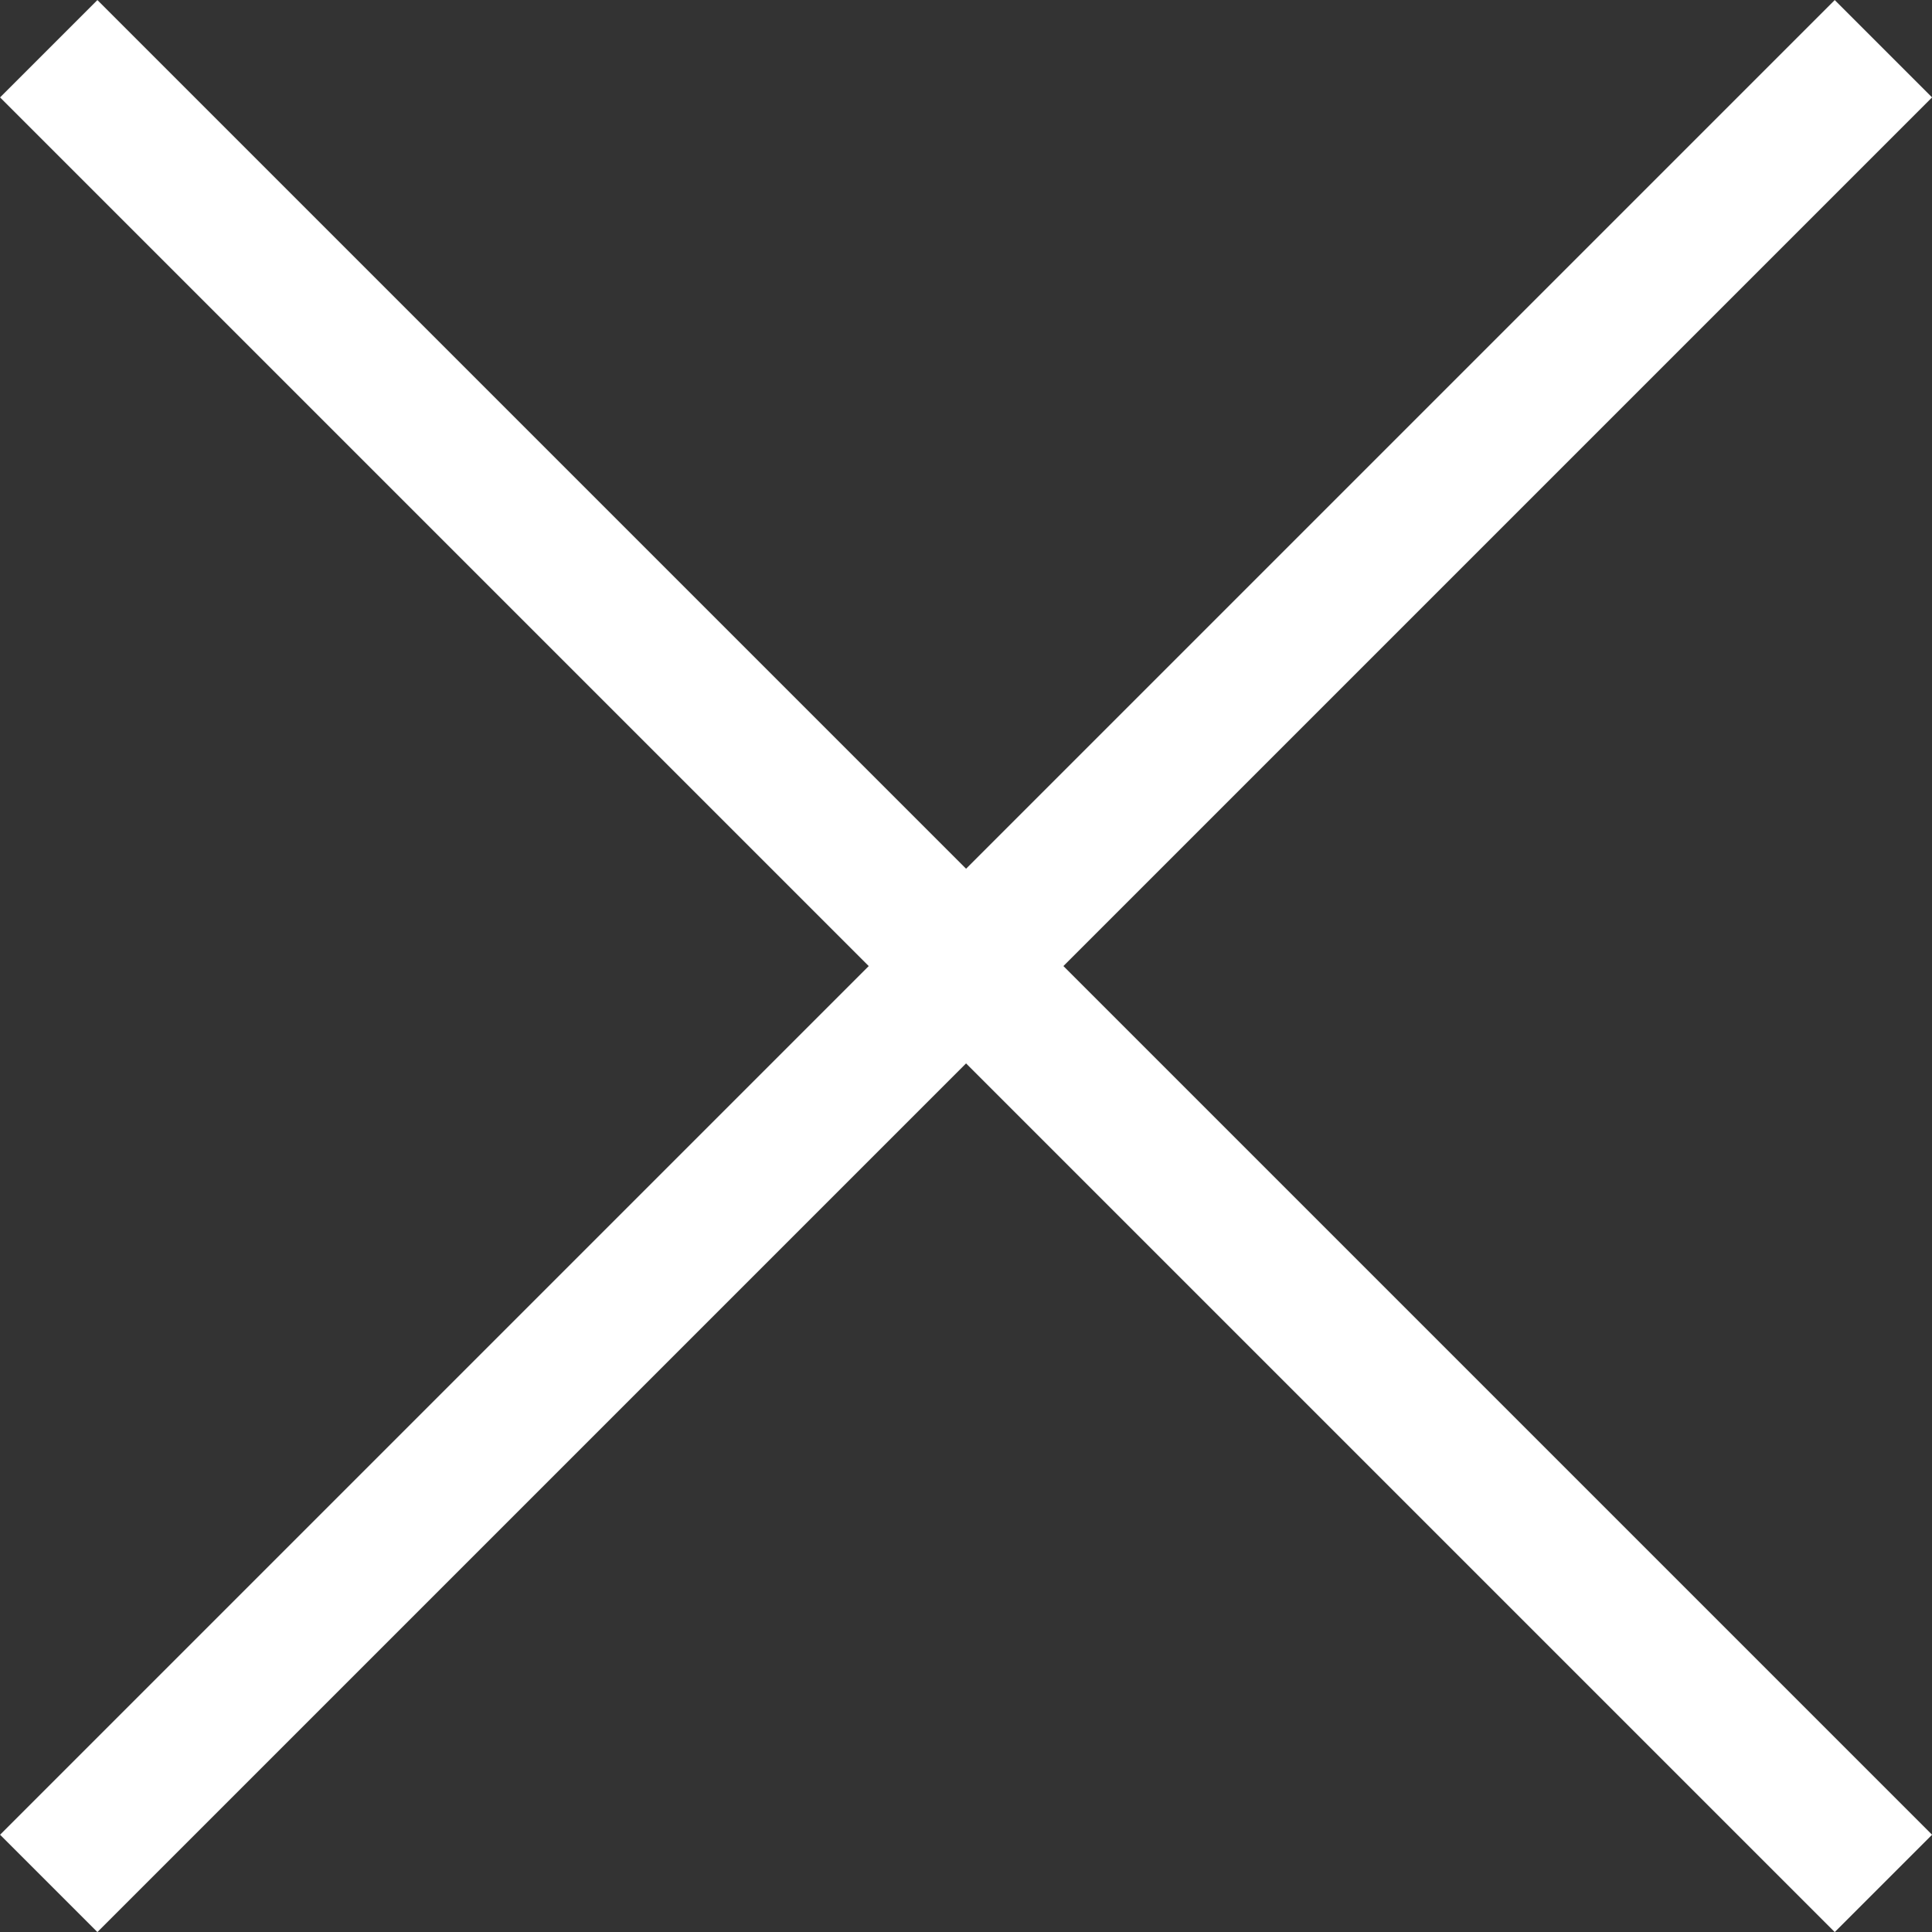
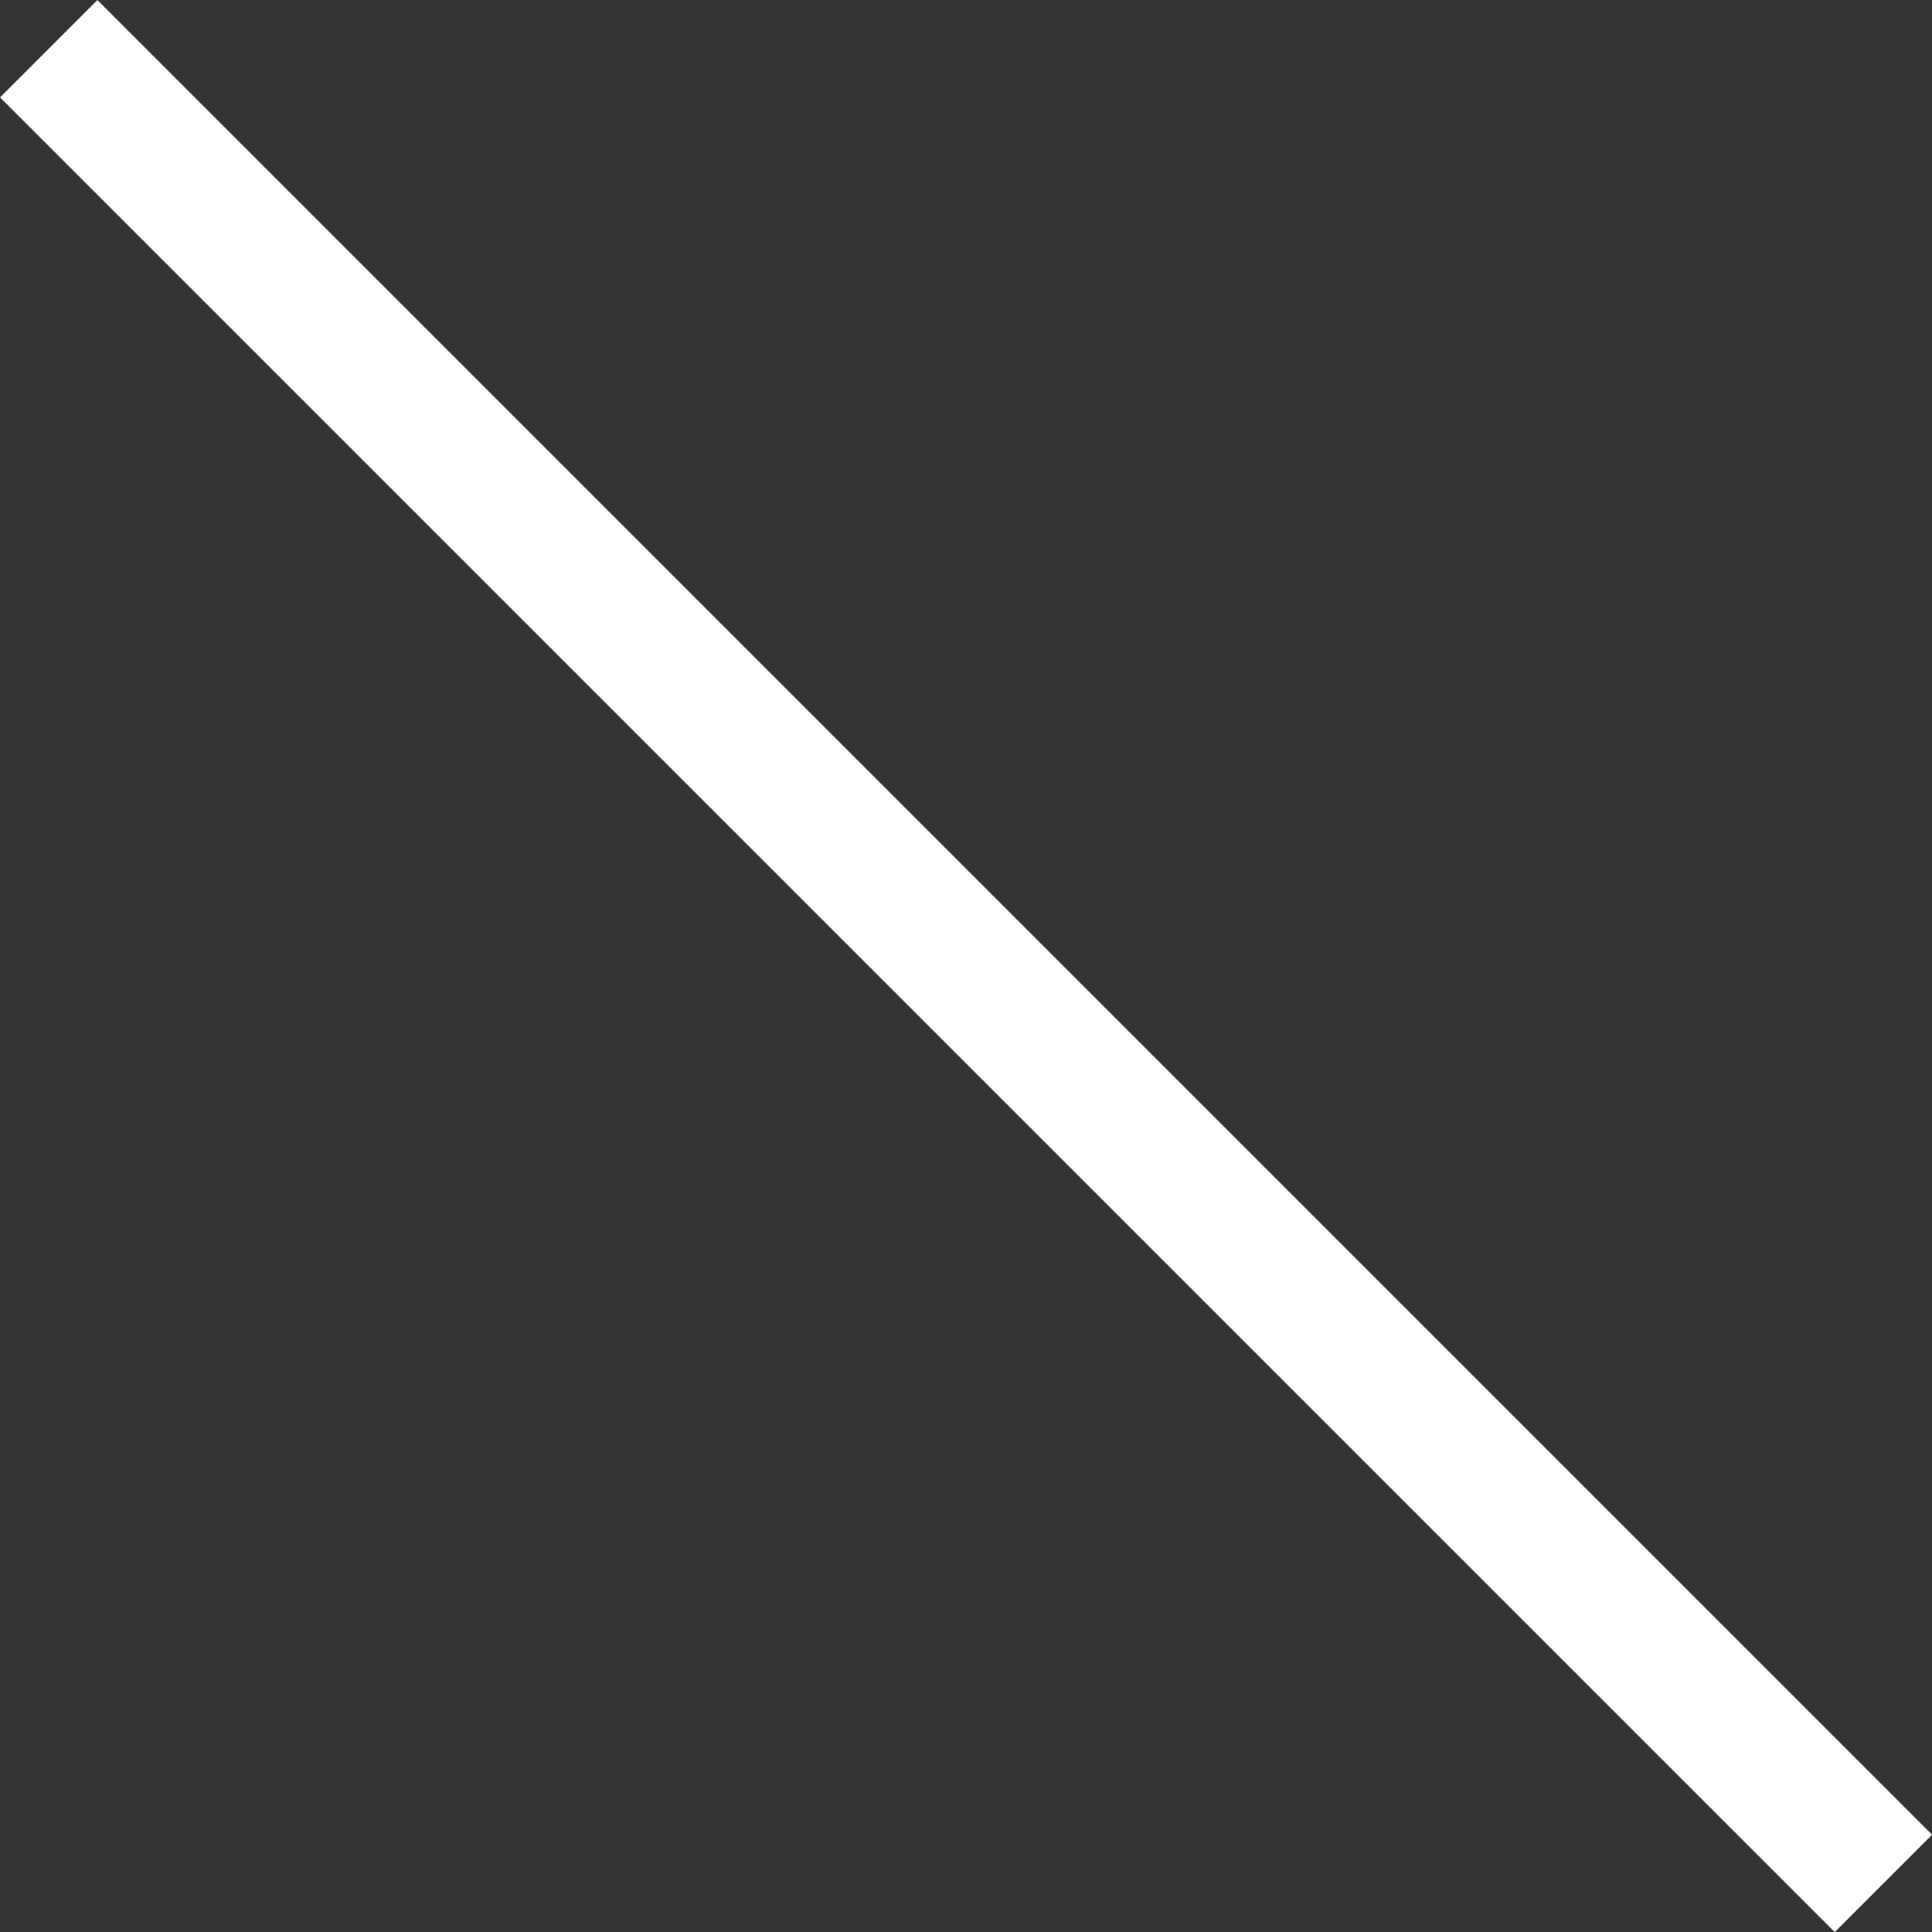
<svg xmlns="http://www.w3.org/2000/svg" width="14.035" height="14.035" viewBox="0 0 14.035 14.035">
  <rect x="0" y="0" width="14.035" height="14.035" fill="#333333" stroke="none" />
  <defs>
    <style>.a{fill:none;stroke:#fff;}</style>
  </defs>
  <g transform="translate(-284.146 -407.818)">
-     <line class="a" x1="13.328" y2="13.328" transform="translate(284.5 408.172)" />
    <line class="a" x1="13.328" y1="13.328" transform="translate(284.5 408.172)" />
  </g>
</svg>